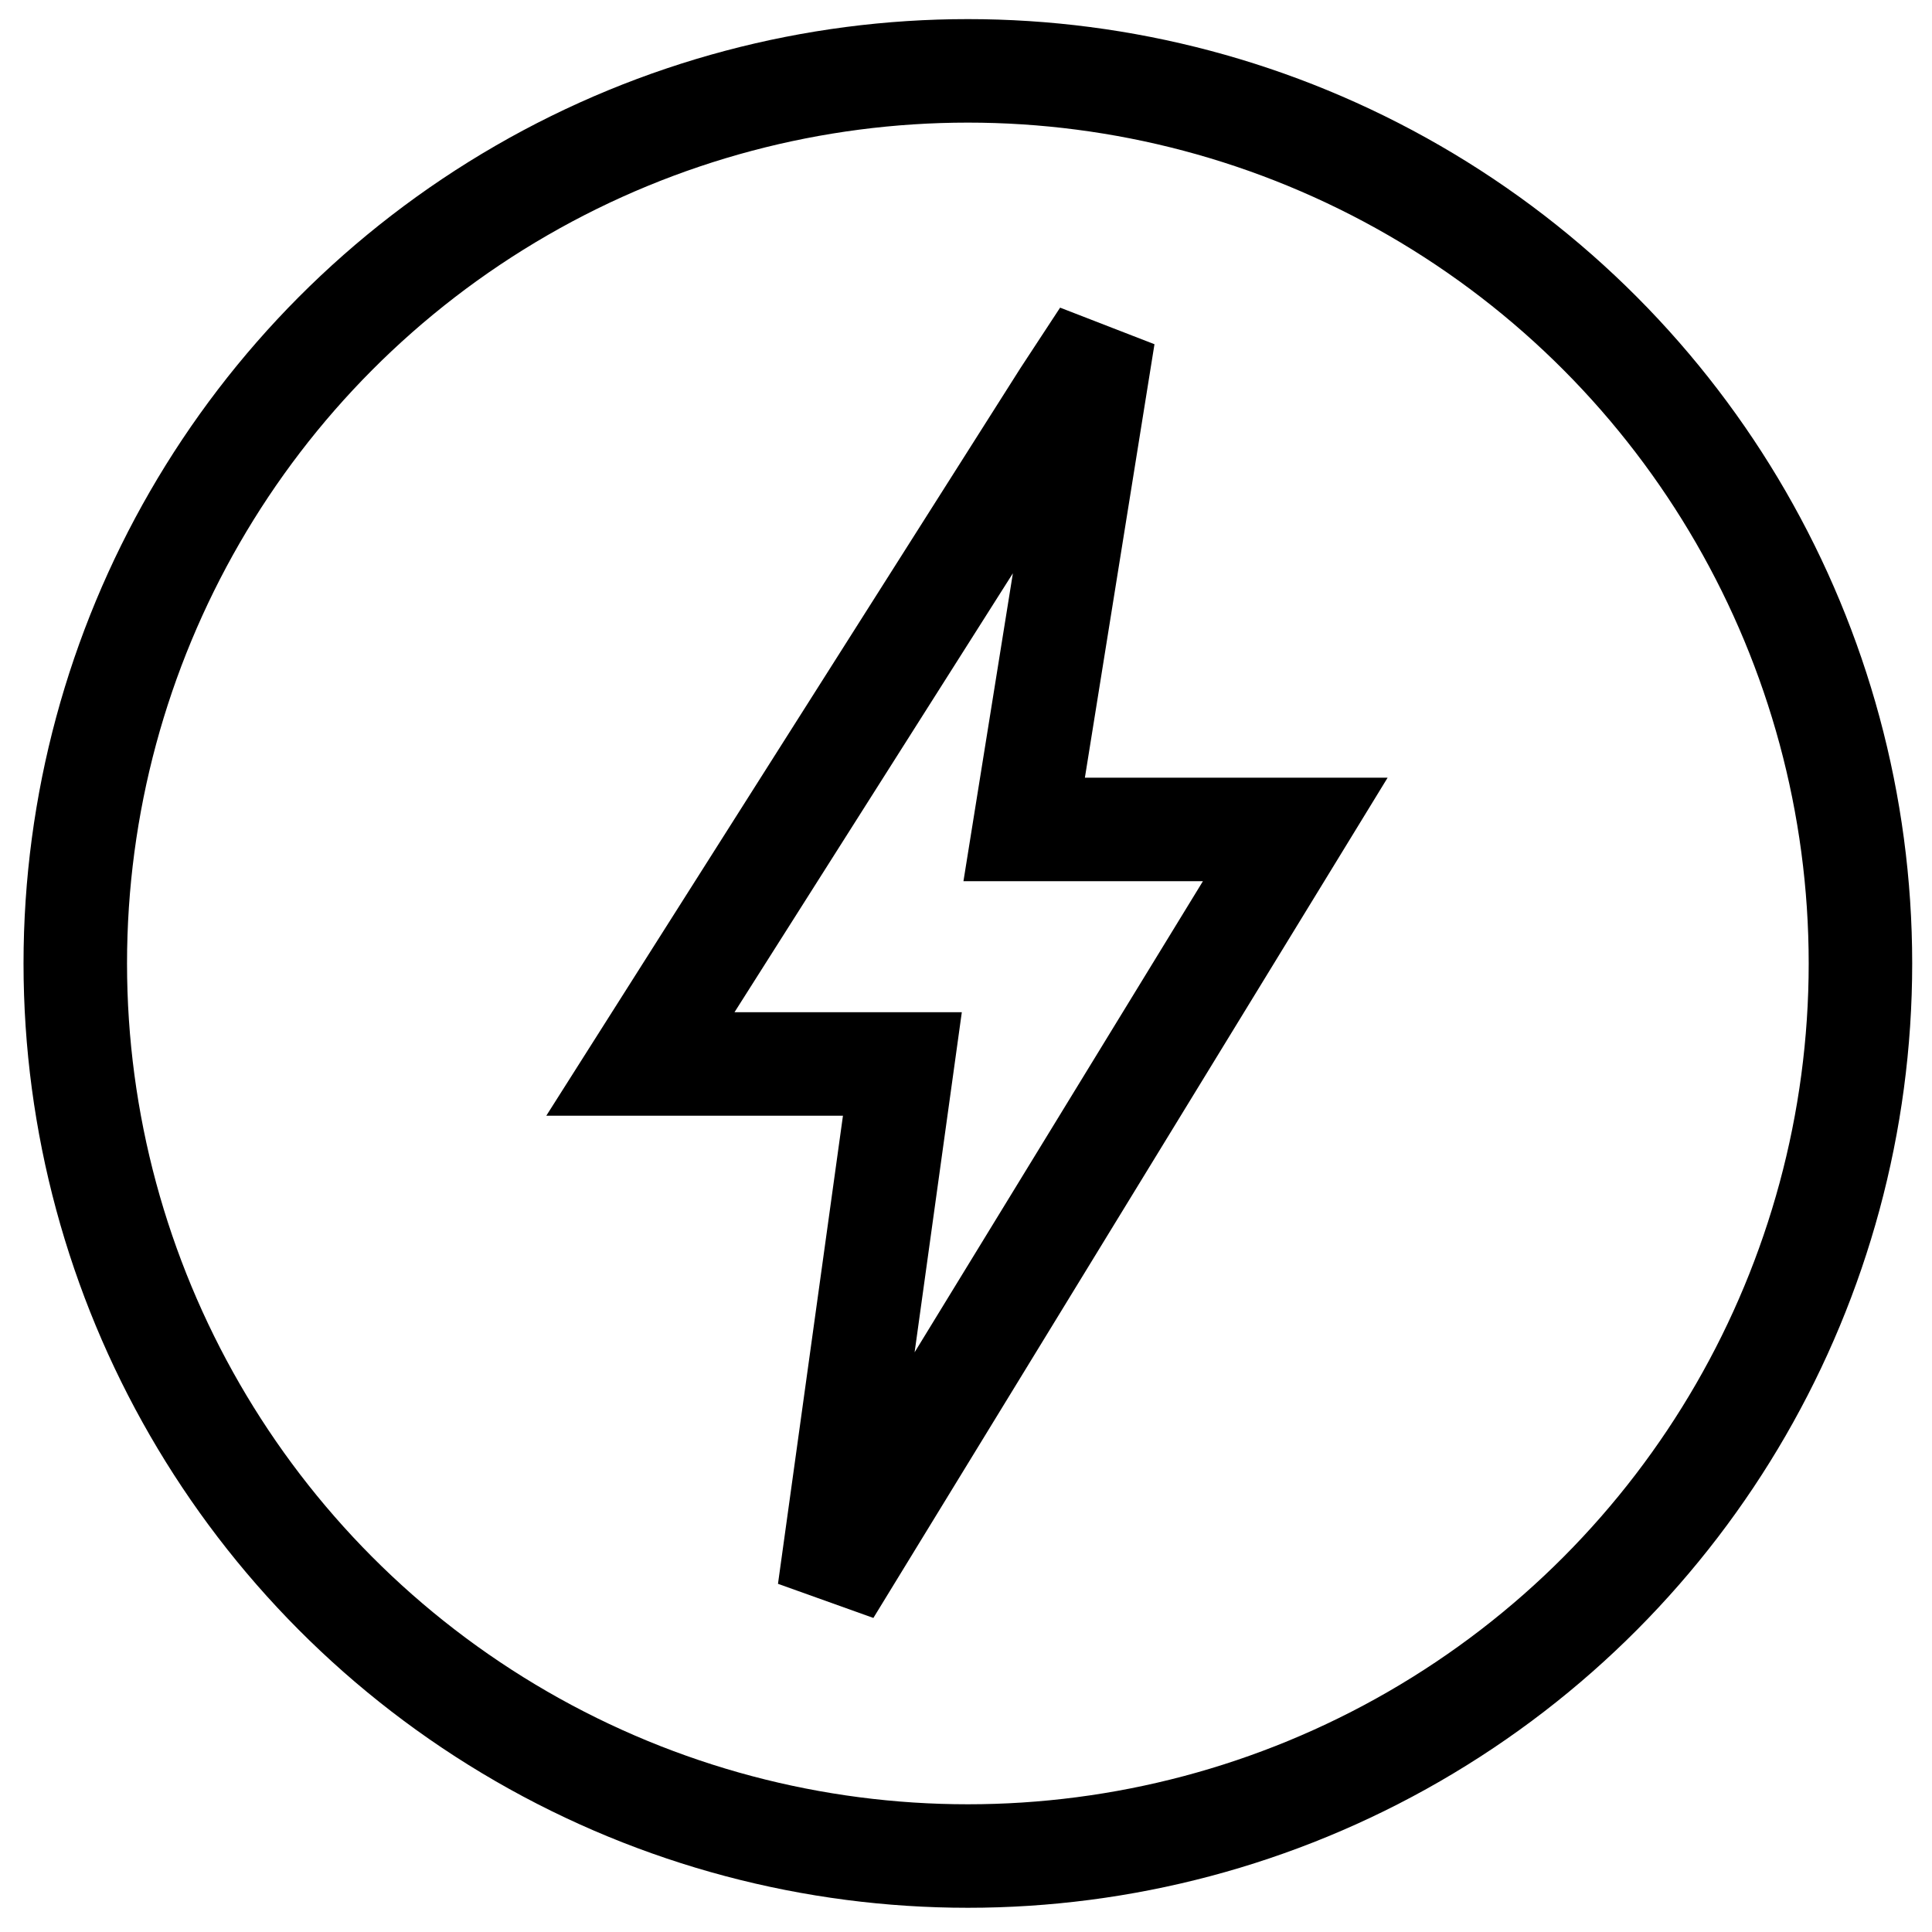
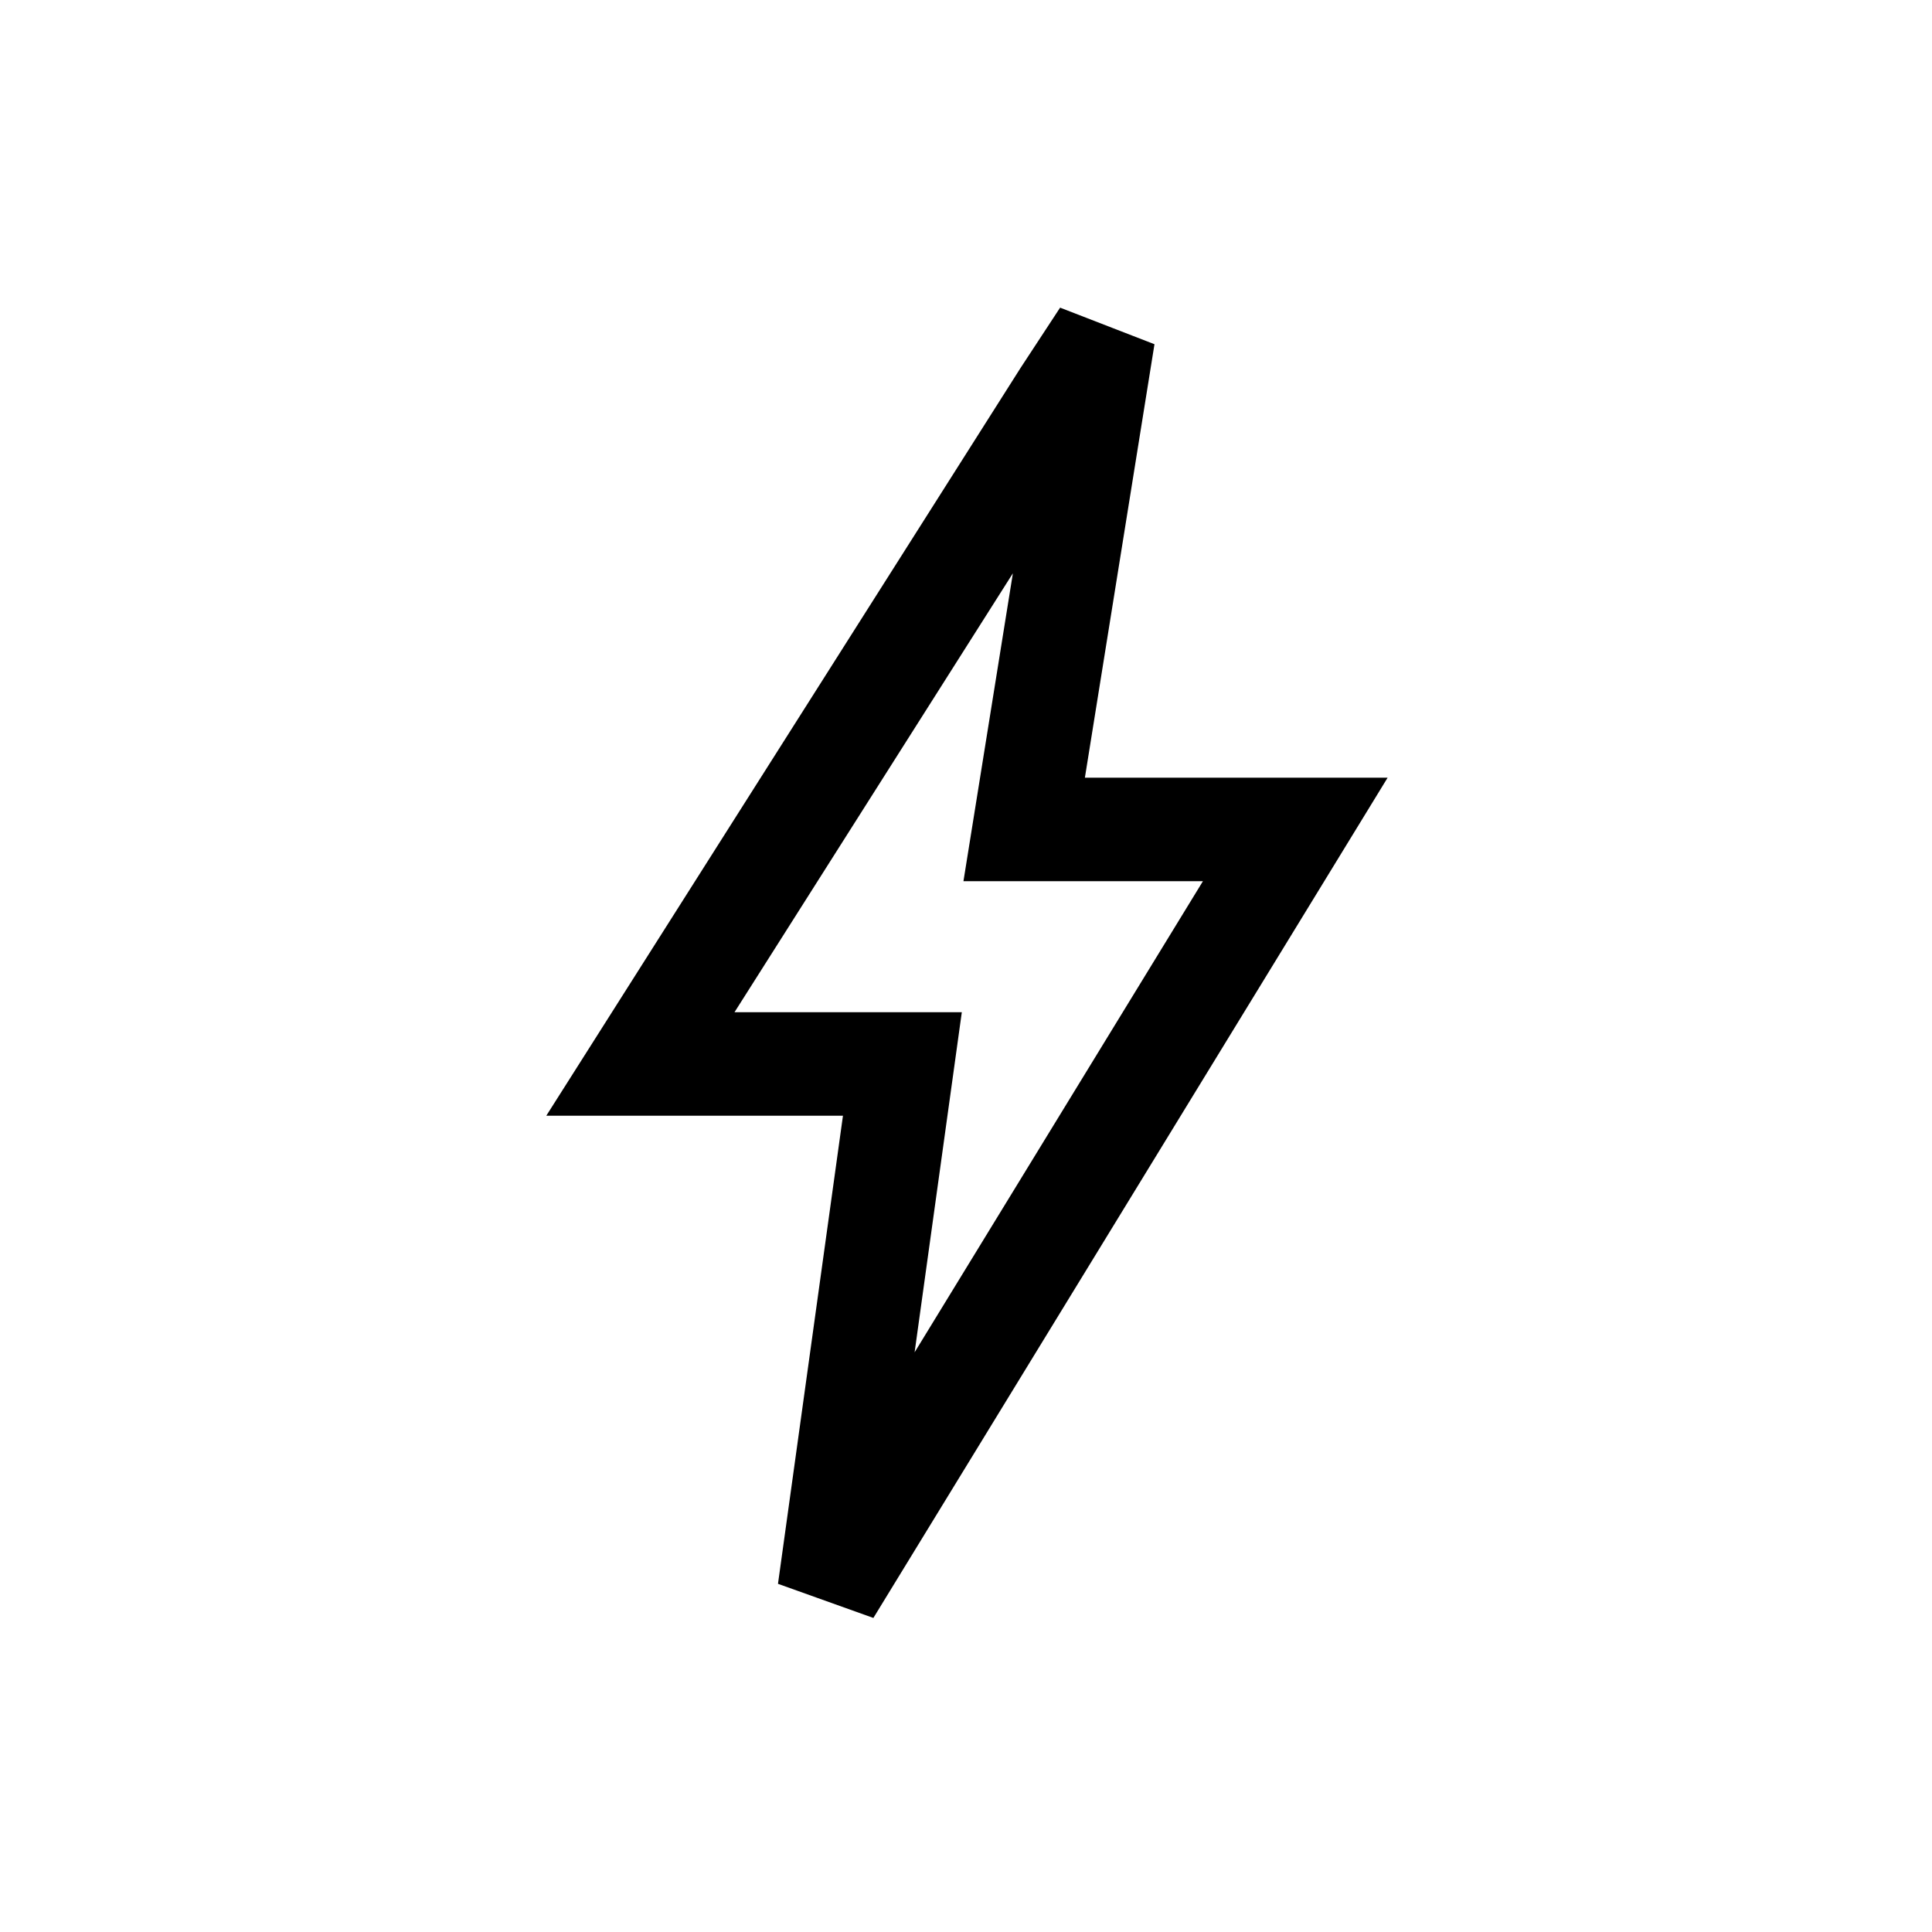
<svg xmlns="http://www.w3.org/2000/svg" width="28" height="28" viewBox="0 0 28 28" fill="none">
  <path d="M9.281 15.42L15.421 5.739L15.991 4.87L14.843 12.021H18.772L12.018 23.057L13.078 15.42H9.281Z" stroke="black" stroke-width="1.5" />
-   <circle cx="14.027" cy="13.963" r="12.936" stroke="black" stroke-width="1.5" />
</svg>